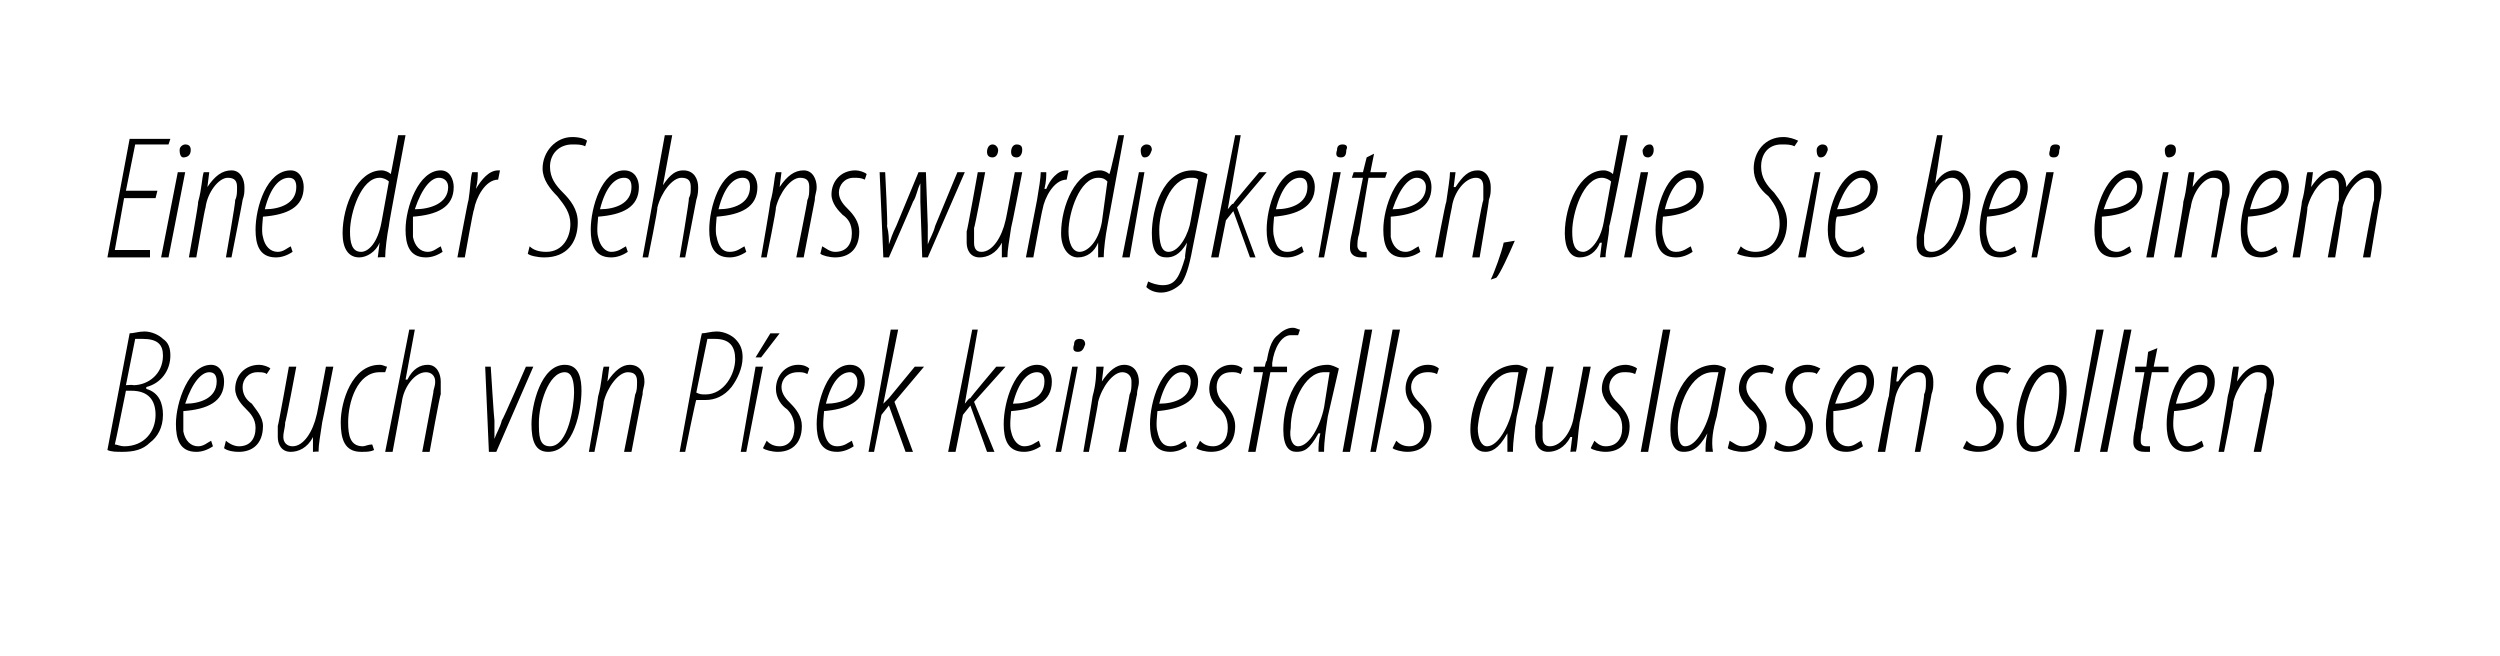
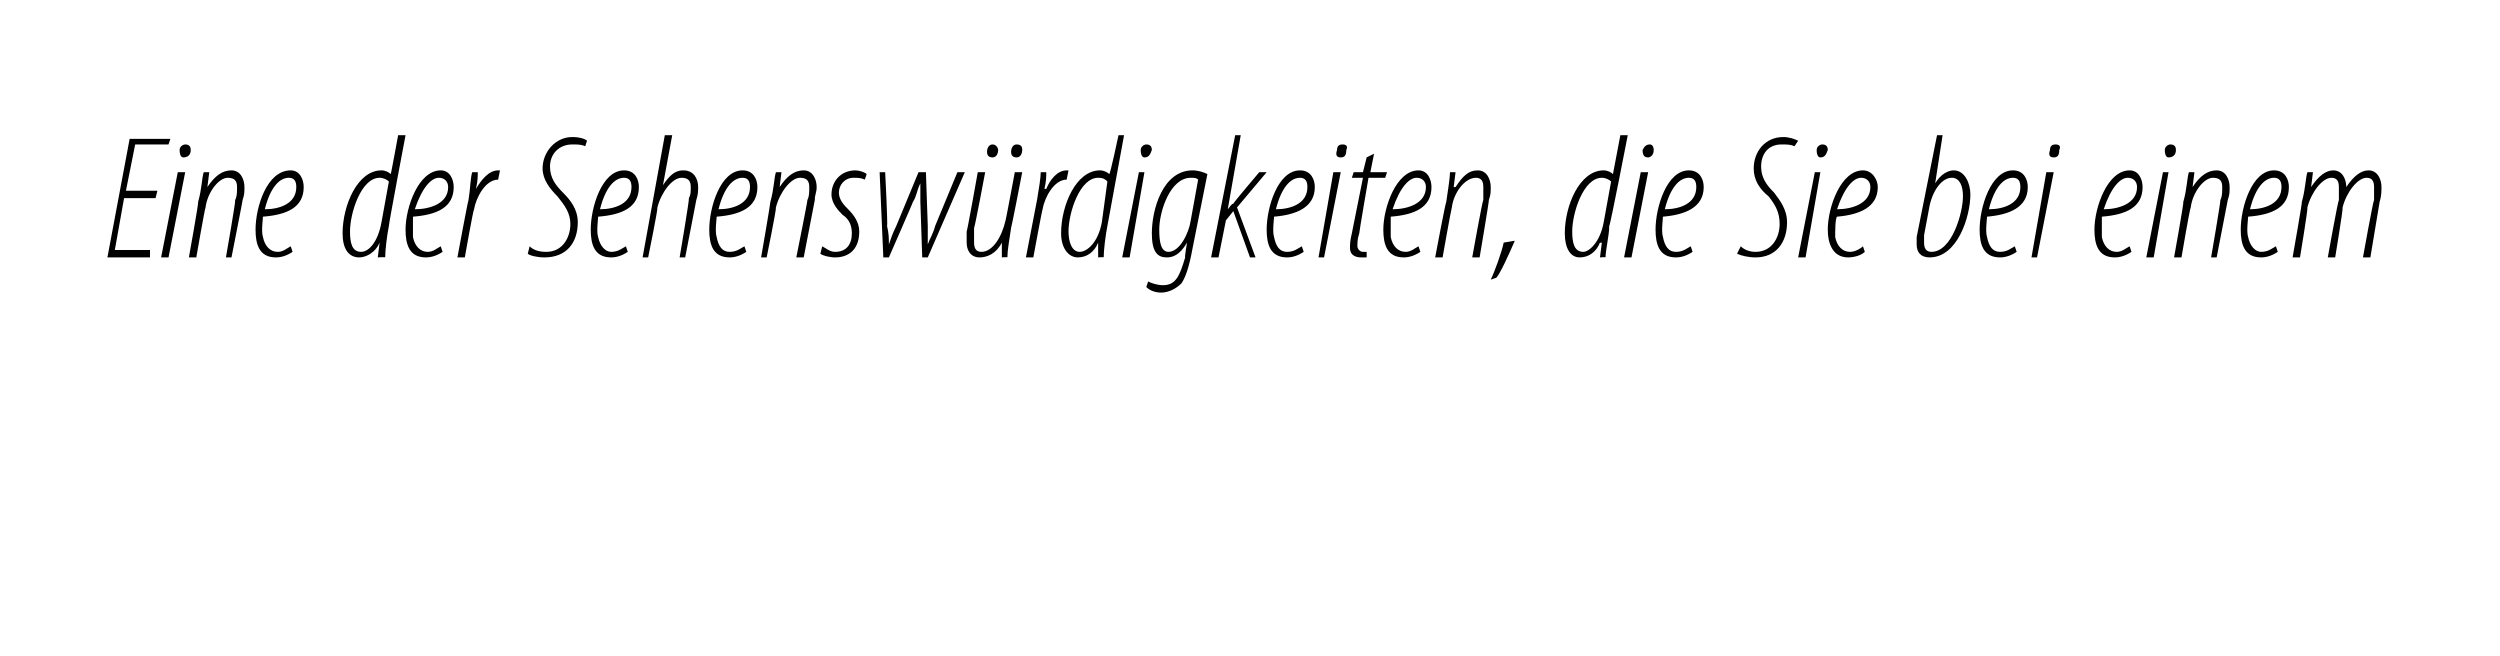
<svg xmlns="http://www.w3.org/2000/svg" version="1.1" width="135px" height="35.4px" viewBox="0 0 135 35.4">
  <desc>Eine der Sehensw rdigkeiten, die Sie bei einem Besuch von P sek keinesfalls auslassen sollten</desc>
  <defs />
  <g id="Polygon106791">
-     <path d="m7 18c.2 0 .5-.1.8-.1c.4 0 .8.2 1 .4c.3.2.4.5.4.9c0 .8-.5 1.5-1.3 1.7v.1c.7.2.9.8.9 1.4c0 .7-.3 1.2-.7 1.5c-.4.4-.9.5-1.5.5c-.3 0-.6 0-.8-.1L7 18zm-.2 2.8s.36-.03.4 0c.8 0 1.6-.6 1.6-1.6c0-.6-.3-.9-1.1-.9h-.4l-.5 2.5zM6.2 24c.1 0 .3.1.5.1c1.1 0 1.7-.8 1.7-1.7c0-.8-.4-1.3-1.3-1.3h-.3s-.58 2.89-.6 2.9zm5.3.1c-.3.2-.6.3-.9.3c-.9 0-1.1-.7-1.1-1.5c0-1.2.7-3.2 1.9-3.2c.5 0 .7.5.7.9c0 1.1-.9 1.5-2.2 1.6v1.1c.1.5.4.8.8.8c.3 0 .5-.2.7-.3l.1.3zm.2-3.5c0-.3-.1-.5-.4-.5c-.4 0-.9.5-1.3 1.7c.8 0 1.7-.3 1.7-1.2zm.5 3.2c.1.1.4.3.7.3c.6 0 .9-.4.9-1c0-.5-.3-.8-.5-1c-.2-.2-.6-.6-.6-1.1c0-.7.5-1.3 1.3-1.3c.2 0 .5.1.6.2l-.2.3c-.1-.1-.3-.1-.5-.1c-.5 0-.8.4-.8.8c0 .4.2.7.5.9c.2.3.6.7.6 1.2c0 1-.6 1.4-1.3 1.4c-.4 0-.7-.1-.8-.2l.1-.4zm5.8-4s-.58 2.96-.6 3c-.1.7-.2 1.2-.2 1.6c.02-.03-.3 0-.3 0v-.8s.02-.01 0 0c-.3.6-.8.8-1.2.8c-.5 0-.7-.4-.7-.8v-.6c.03 0 .6-3.2.6-3.2h.4s-.57 3.05-.6 3c0 .3-.1.5-.1.8c0 .3.2.5.5.5c.6 0 1.1-.8 1.3-1.7c.01.03.5-2.6.5-2.6h.4zm2.2 4.5c-.2.1-.4.1-.7.1c-.9 0-1.1-.7-1.1-1.6c0-1.1.6-3.1 2.1-3.1c.2 0 .3.1.4.1l-.1.3h-.3c-1.2 0-1.7 1.6-1.7 2.7c0 .7.1 1.3.8 1.3c.1 0 .3-.1.5-.1l.1.3zm.6.1l1.3-6.6h.3l-.5 2.7h.1c.3-.6.7-.8 1.1-.8c.5 0 .7.5.7.9v.7c-.04-.02-.6 3.1-.6 3.1h-.4l.6-3.2c0-.2.1-.3.1-.6c0-.3-.2-.5-.5-.5c-.6 0-1.2.8-1.3 1.6l-.5 2.7h-.4zm5.7-4.6s.18 2.9.2 2.9v1c.1-.3.3-.6.4-1c.05-.01 1.3-2.9 1.3-2.9h.4l-2 4.6h-.4l-.2-4.6h.3zm3.1 4.6c-.7 0-.9-.6-.9-1.5c0-1 .5-3.2 1.8-3.2c.8 0 .9.8.9 1.4c0 1-.4 3.3-1.8 3.3zm.1-.3c1 0 1.3-2.2 1.3-2.9c0-.6-.1-1.1-.5-1.1c-.9 0-1.4 1.8-1.4 2.7c0 .7 0 1.3.6 1.3zm2.1.3s.52-2.99.5-3c.2-.7.2-1.3.3-1.6h.3l-.1.8s.02.01 0 0c.4-.6.8-.9 1.2-.9c.6 0 .8.5.8.9c0 .3-.1.4-.1.7c-.01-.03-.6 3.1-.6 3.1h-.4s.61-3.07.6-3.1c.1-.2.1-.4.1-.7c0-.3-.1-.5-.5-.5c-.5 0-1.1.8-1.3 1.6c.03.05-.5 2.7-.5 2.7h-.3zm6.1-6.4c.2 0 .5-.1.8-.1c.4 0 .8.2 1 .4c.3.3.4.6.4 1c0 .6-.3 1.2-.6 1.6c-.4.5-.9.7-1.4.7h-.5c-.03-.04-.6 2.8-.6 2.8h-.3s1.16-6.38 1.2-6.4zm-.3 3.2c.2.1.3.1.5.1c1 0 1.6-1.1 1.6-1.9c0-.7-.3-1.1-1.1-1.1h-.4l-.6 2.9zm2.4 3.2l.8-4.6h.4l-.9 4.6h-.3zm2.1-6.4l-1 1.3h-.3l.8-1.3h.5zm-.7 5.8c.1.1.3.3.7.3c.5 0 .8-.4.8-1c0-.5-.2-.8-.4-1c-.3-.2-.6-.6-.6-1.1c0-.7.5-1.3 1.2-1.3c.3 0 .5.1.6.2l-.1.3c-.2-.1-.3-.1-.5-.1c-.6 0-.9.4-.9.8c0 .4.3.7.5.9c.3.3.6.7.6 1.2c0 1-.6 1.4-1.3 1.4c-.3 0-.7-.1-.8-.2l.2-.4zm4.7.3c-.3.2-.6.3-.9.3c-.9 0-1.1-.7-1.1-1.5c0-1.2.6-3.2 1.8-3.2c.6 0 .8.5.8.9c0 1.1-1 1.5-2.2 1.6c0 .1-.1.8 0 1.1c.1.5.3.8.7.8c.4 0 .6-.2.8-.3l.1.3zm.2-3.5c0-.3-.2-.5-.4-.5c-.5 0-1 .5-1.3 1.7c.8 0 1.7-.3 1.7-1.2zm.6 3.8l1.2-6.6h.4l-.8 4s.03.02 0 0l.3-.3l1.4-1.7h.5l-1.6 1.9l1 2.7h-.4l-.9-2.5l-.4.5l-.4 2h-.3zm4.3 0l1.3-6.6h.3l-.7 4s0 .02 0 0c.1-.1.2-.3.3-.3c0-.04 1.4-1.7 1.4-1.7h.5l-1.7 1.9l1.1 2.7h-.4l-.9-2.5l-.4.5l-.4 2h-.4zm5-.3c-.3.2-.6.3-.9.3c-.9 0-1.1-.7-1.1-1.5c0-1.2.6-3.2 1.8-3.2c.6 0 .8.5.8.9c0 1.1-.9 1.5-2.2 1.6c0 .1-.1.8 0 1.1c.1.5.4.8.7.8c.4 0 .6-.2.8-.3l.1.3zm.2-3.5c0-.3-.1-.5-.4-.5c-.5 0-1 .5-1.3 1.7c.8 0 1.7-.3 1.7-1.2zm.6 3.8l.9-4.6h.3l-.9 4.6h-.3zm1.2-5.4c-.2 0-.3-.1-.2-.4c0-.2.1-.3.3-.3c.2 0 .3.1.3.3c-.1.3-.2.4-.4.4zm.3 5.4s.51-2.99.5-3c.2-.7.2-1.3.2-1.6h.4l-.1.8s.01.01 0 0c.4-.6.8-.9 1.2-.9c.6 0 .8.5.8.9c0 .3-.1.4-.1.7c-.01-.03-.6 3.1-.6 3.1h-.4s.61-3.07.6-3.1c.1-.2.1-.4.1-.7c0-.3-.2-.5-.5-.5c-.5 0-1.1.8-1.3 1.6c.02.05-.5 2.7-.5 2.7h-.3zm5.6-.3c-.3.2-.6.3-.9.3c-.9 0-1.1-.7-1.1-1.5c0-1.2.6-3.2 1.8-3.2c.6 0 .8.5.8.9c0 1.1-1 1.5-2.2 1.6c0 .1-.1.8 0 1.1c.1.5.3.8.7.8c.4 0 .6-.2.8-.3l.1.3zm.2-3.5c0-.3-.2-.5-.5-.5c-.4 0-.9.5-1.2 1.7c.8 0 1.7-.3 1.7-1.2zm.5 3.2c.1.1.3.3.7.3c.5 0 .8-.4.8-1c0-.5-.2-.8-.4-1c-.3-.2-.6-.6-.6-1.1c0-.7.5-1.3 1.2-1.3c.3 0 .5.1.6.2l-.1.3c-.2-.1-.3-.1-.5-.1c-.6 0-.8.4-.8.8c0 .4.2.7.4.9c.3.3.6.7.6 1.2c0 1-.6 1.4-1.3 1.4c-.3 0-.7-.1-.8-.2l.2-.4zm2.6.6l.8-4.3h-.5v-.3h.6s.06-.33.1-.3c.1-.5.2-1.1.6-1.4c.2-.2.5-.4.8-.4c.2 0 .3.1.4.1l-.1.3h-.4c-.5 0-.9.7-1 1.5v.2h.8v.3h-.9l-.8 4.3h-.4zm3.8 0c0-.3 0-.6.1-1h-.1c-.5.9-.8 1-1.2 1c-.4 0-.7-.3-.7-1.2c0-1.4.7-3.5 2.4-3.5c.2 0 .4.1.6.2l-.6 2.6c-.1.7-.2 1.3-.2 1.9h-.3zm.6-4.3h-.3c-1.1 0-1.8 1.8-1.8 3c-.1.6.1 1 .4 1c.6 0 1.2-1.1 1.4-2.1l.3-1.9zm.7 4.3l1.2-6.6h.4l-1.2 6.6h-.4zm1.5 0l1.2-6.6h.4l-1.3 6.6h-.3zm1.4-.6c.1.1.3.3.7.3c.5 0 .8-.4.8-1c0-.5-.2-.8-.4-1c-.3-.2-.6-.6-.6-1.1c0-.7.5-1.3 1.2-1.3c.3 0 .5.1.6.2l-.1.3c-.2-.1-.4-.1-.5-.1c-.6 0-.9.4-.9.8c0 .4.3.7.5.9c.3.3.6.7.6 1.2c0 1-.6 1.4-1.3 1.4c-.3 0-.7-.1-.8-.2l.2-.4zm6 .6v-1c-.5.9-.9 1-1.2 1c-.4 0-.8-.3-.8-1.2c0-1.4.8-3.5 2.5-3.5c.2 0 .4.1.6.2l-.6 2.6c-.1.7-.2 1.3-.2 1.9h-.3zm.6-4.3h-.3c-1.2 0-1.8 1.8-1.9 3c0 .6.2 1 .5 1c.6 0 1.2-1.1 1.4-2.1l.3-1.9zm3.9-.3s-.57 2.96-.6 3c-.1.7-.1 1.2-.2 1.6c.03-.03-.3 0-.3 0l.1-.8h-.1c-.3.6-.8.8-1.2.8c-.5 0-.7-.4-.7-.8v-.6c.04 0 .6-3.2.6-3.2h.4s-.56 3.05-.6 3v.8c0 .3.1.5.4.5c.6 0 1.2-.8 1.3-1.7c.02.03.5-2.6.5-2.6h.4zm.2 4c.1.1.3.3.6.3c.6 0 .9-.4.9-1c0-.5-.2-.8-.5-1c-.2-.2-.6-.6-.6-1.1c0-.7.5-1.3 1.3-1.3c.2 0 .5.1.6.2l-.1.3c-.2-.1-.4-.1-.6-.1c-.5 0-.8.4-.8.8c0 .4.3.7.5.9c.3.3.6.7.6 1.2c0 1-.6 1.4-1.3 1.4c-.3 0-.7-.1-.8-.2l.2-.4zm2.5.6l1.2-6.6h.4L89 24.4h-.4zm3.5 0c0-.3 0-.6.1-1c-.5.9-.9 1-1.3 1c-.4 0-.7-.3-.7-1.2c0-1.4.7-3.5 2.4-3.5c.2 0 .5.1.6.2l-.5 2.6c-.2.7-.3 1.3-.2 1.9h-.4zm.7-4.3h-.3c-1.2 0-1.9 1.8-1.9 3c0 .6.1 1 .4 1c.6 0 1.2-1.1 1.4-2.1l.4-1.9zm.6 3.7c.2.1.4.3.7.3c.6 0 .9-.4.9-1c0-.5-.2-.8-.5-1c-.2-.2-.6-.6-.6-1.1c0-.7.5-1.3 1.3-1.3c.2 0 .5.1.6.2l-.1.3c-.2-.1-.4-.1-.6-.1c-.5 0-.8.4-.8.8c0 .4.3.7.5.9c.2.3.6.7.6 1.2c0 1-.6 1.4-1.3 1.4c-.3 0-.7-.1-.8-.2l.1-.4zm2.5 0c.1.1.4.3.7.3c.5 0 .9-.4.9-1c0-.5-.3-.8-.5-1c-.3-.2-.6-.6-.6-1.1c0-.7.5-1.3 1.2-1.3c.3 0 .5.1.7.2l-.2.3c-.1-.1-.3-.1-.5-.1c-.5 0-.8.4-.8.8c0 .4.2.7.4.9c.3.3.7.7.7 1.2c0 1-.6 1.4-1.4 1.4c-.3 0-.6-.1-.7-.2l.1-.4zm4.7.3c-.3.2-.6.3-.9.3c-.9 0-1.1-.7-1.1-1.5c0-1.2.7-3.2 1.9-3.2c.5 0 .7.5.7.9c0 1.1-.9 1.5-2.2 1.6v1.1c.1.5.4.8.8.8c.3 0 .5-.2.7-.3l.1.3zm.2-3.5c0-.3-.1-.5-.4-.5c-.4 0-.9.5-1.3 1.7c.8 0 1.7-.3 1.7-1.2zm.6 3.8s.55-2.99.6-3c.1-.7.1-1.3.2-1.6h.3l-.1.8h.1c.4-.6.7-.9 1.2-.9c.5 0 .7.5.7.9c0 .3 0 .4-.1.7c.02-.03-.6 3.1-.6 3.1h-.3s.55-3.07.5-3.1c.1-.2.1-.4.1-.7c0-.3-.1-.5-.4-.5c-.6 0-1.2.8-1.3 1.6c-.04.05-.5 2.7-.5 2.7h-.4zm4.8-.6c.1.1.3.3.7.3c.5 0 .9-.4.9-1c0-.5-.3-.8-.5-1c-.3-.2-.6-.6-.6-1.1c0-.7.5-1.3 1.2-1.3c.3 0 .5.1.7.2l-.2.3c-.1-.1-.3-.1-.5-.1c-.5 0-.8.4-.8.8c0 .4.2.7.4.9c.3.3.7.7.7 1.2c0 1-.6 1.4-1.4 1.4c-.3 0-.7-.1-.8-.2l.2-.4zm3.6.6c-.7 0-.9-.6-.9-1.5c0-1 .5-3.2 1.8-3.2c.8 0 .9.8.9 1.4c0 1-.4 3.3-1.8 3.3zm.1-.3c1 0 1.3-2.2 1.3-2.9c0-.6 0-1.1-.5-1.1c-.9 0-1.4 1.8-1.4 2.7c0 .7 0 1.3.6 1.3zm2.1.3l1.2-6.6h.4l-1.3 6.6h-.3zm1.4 0l1.3-6.6h.4l-1.3 6.6h-.4zm3.1-5.6l-.2 1h.8v.3h-.9s-.54 2.96-.5 3c-.1.3-.1.5-.1.7c0 .1 0 .3.3.3h.2v.3h-.3c-.4 0-.6-.2-.6-.5c0-.2 0-.4.1-.8c-.03-.01.5-3 .5-3h-.5v-.3h.6l.1-.8l.5-.2zm2.5 5.3c-.3.2-.6.3-.9.3c-.9 0-1.1-.7-1.1-1.5c0-1.2.6-3.2 1.8-3.2c.6 0 .8.5.8.9c0 1.1-.9 1.5-2.2 1.6c0 .1-.1.8 0 1.1c.1.5.3.8.7.8c.4 0 .6-.2.8-.3l.1.3zm.2-3.5c0-.3-.1-.5-.4-.5c-.5 0-1 .5-1.3 1.7c.8 0 1.7-.3 1.7-1.2zm.6 3.8s.52-2.99.5-3c.2-.7.2-1.3.3-1.6h.3l-.1.8s.03.01 0 0c.4-.6.8-.9 1.3-.9c.5 0 .7.5.7.9c0 .3-.1.4-.1.7l-.6 3.1h-.4s.62-3.07.6-3.1c.1-.2.1-.4.1-.7c0-.3-.1-.5-.5-.5c-.5 0-1.1.8-1.3 1.6c.04.05-.5 2.7-.5 2.7h-.3z" stroke="none" fill="#000" />
-   </g>
+     </g>
  <g id="Polygon106790">
    <path d="m8.4 10.7H6.7l-.5 2.8h1.9v.4H5.8L7 7.5h2.2l-.1.3H7.3l-.5 2.5h1.7l-.1.4zm.3 3.2l.9-4.6h.4l-.9 4.6h-.4zm1.2-5.4c-.1 0-.2-.1-.2-.4c0-.2.2-.3.3-.3c.2 0 .3.1.3.3c0 .3-.2.4-.4.4zm.3 5.4s.54-2.99.5-3c.2-.7.2-1.3.3-1.6h.3l-.1.8s.05.01 0 0c.4-.6.8-.9 1.3-.9c.5 0 .7.5.7.9c0 .3 0 .4-.1.7c.02-.03-.6 3.1-.6 3.1h-.3s.54-3.07.5-3.1c.1-.2.1-.4.1-.7c0-.3-.1-.5-.5-.5c-.5 0-1.1.8-1.2 1.6c-.04.05-.5 2.7-.5 2.7h-.4zm5.6-.3c-.3.2-.6.3-.9.3c-.9 0-1.1-.7-1.1-1.5c0-1.2.6-3.2 1.9-3.2c.5 0 .7.5.7.9c0 1.1-.9 1.5-2.2 1.6c0 .1-.1.8 0 1.1c.1.5.4.8.8.8c.3 0 .5-.2.7-.3l.1.3zm.2-3.5c0-.3-.1-.5-.4-.5c-.5 0-1 .5-1.3 1.7c.8 0 1.7-.3 1.7-1.2zm5.9-2.8s-.93 4.9-.9 4.9c-.1.5-.2 1.3-.2 1.7c-.03-.03-.4 0-.4 0l.1-.8s-.05.03 0 0c-.2.5-.7.8-1.1.8c-.6 0-.9-.5-.9-1.3c0-1.5.8-3.4 2.1-3.4c.2 0 .4.1.5.2c.01.03.4-2.1.4-2.1h.4zM21 9.8c-.1-.1-.3-.2-.5-.2c-1 0-1.6 1.9-1.6 2.9c0 .6.1 1.1.6 1.1c.4 0 .9-.5 1.1-1.6l.4-2.2zm2.9 3.8c-.3.2-.6.3-.9.3c-.9 0-1.1-.7-1.1-1.5c0-1.2.7-3.2 1.9-3.2c.5 0 .7.5.7.9c0 1.1-.9 1.5-2.2 1.6v1.1c.1.5.4.8.8.8c.3 0 .5-.2.7-.3l.1.3zm.3-3.5c0-.3-.2-.5-.5-.5c-.4 0-.9.5-1.3 1.7c.8 0 1.8-.3 1.8-1.2zm.5 3.8s.57-3.08.6-3.1c.1-.6.1-1.2.2-1.5h.3c0 .2 0 .5-.1.9c.3-.5.7-1 1.2-1h.1l-.1.5c-.7 0-1.2 1-1.3 1.6c-.04-.01-.5 2.6-.5 2.6h-.4zm3.9-.6c.2.2.5.3.9.3c.9 0 1.3-.8 1.3-1.5c0-.6-.3-1-.7-1.5c-.4-.4-.8-.9-.8-1.5c0-.9.7-1.7 1.6-1.7c.4 0 .7.1.8.2l-.1.3c-.2-.1-.4-.1-.7-.1c-.7 0-1.2.5-1.2 1.2c0 .6.3 1 .7 1.4c.4.4.8.9.8 1.6c0 1.1-.6 1.9-1.8 1.9c-.4 0-.8-.1-.9-.2l.1-.4zm5.3.3c-.3.2-.6.3-.9.3c-.9 0-1.1-.7-1.1-1.5c0-1.2.6-3.2 1.8-3.2c.6 0 .8.5.8.9c0 1.1-.9 1.5-2.2 1.6c0 .1-.1.8 0 1.1c.1.5.4.8.7.8c.4 0 .6-.2.8-.3l.1.3zm.2-3.5c0-.3-.1-.5-.4-.5c-.5 0-1 .5-1.3 1.7c.8 0 1.7-.3 1.7-1.2zm.6 3.8l1.2-6.6h.4l-.5 2.7s.01-.01 0 0c.4-.6.7-.8 1.1-.8c.6 0 .8.5.8.9c0 .2 0 .4-.1.7l-.6 3.1h-.3s.54-3.17.5-3.2c.1-.2.1-.3.1-.6c0-.3-.1-.5-.5-.5c-.5 0-1.1.8-1.3 1.6c.04.05-.5 2.7-.5 2.7h-.3zm5.6-.3c-.3.2-.6.3-.9.3c-.9 0-1.1-.7-1.1-1.5c0-1.2.6-3.2 1.8-3.2c.6 0 .8.5.8.9c0 1.1-.9 1.5-2.2 1.6c0 .1-.1.8 0 1.1c.1.5.3.8.7.8c.4 0 .6-.2.8-.3l.1.3zm.2-3.5c0-.3-.1-.5-.4-.5c-.5 0-1 .5-1.3 1.7c.8 0 1.7-.3 1.7-1.2zm.6 3.8s.52-2.99.5-3c.2-.7.2-1.3.3-1.6h.3l-.1.8s.03.01 0 0c.4-.6.8-.9 1.3-.9c.5 0 .7.5.7.9c0 .3-.1.4-.1.7l-.6 3.1h-.4s.62-3.07.6-3.1c.1-.2.1-.4.1-.7c0-.3-.1-.5-.5-.5c-.5 0-1.1.8-1.3 1.6c.04.05-.5 2.7-.5 2.7h-.3zm3.3-.6c.2.1.4.3.7.3c.6 0 .9-.4.9-1c0-.5-.2-.8-.5-1c-.2-.2-.6-.6-.6-1.1c0-.7.5-1.3 1.3-1.3c.2 0 .5.1.6.2l-.1.3c-.2-.1-.4-.1-.6-.1c-.5 0-.8.4-.8.8c0 .4.3.7.5.9c.3.3.6.7.6 1.2c0 1-.6 1.4-1.3 1.4c-.3 0-.7-.1-.8-.2l.1-.4zm3.4-4s.15 2.9.1 2.9c.1.4.1.7.1 1c.1-.3.2-.6.4-1l1.2-2.9h.4l.1 2.9v1c.1-.3.3-.6.4-1l1.2-2.9h.4l-2 4.6h-.3l-.1-3v-1c-.2.4-.2.7-.4 1c.02-.01-1.3 3-1.3 3h-.3l-.2-4.6h.3zm7.4 0s-.57 2.96-.6 3c-.1.7-.2 1.2-.2 1.6c.03-.03-.3 0-.3 0v-.8s.03-.01 0 0c-.3.6-.8.8-1.2.8c-.5 0-.7-.4-.7-.8v-.6c.03 0 .6-3.2.6-3.2h.4s-.57 3.05-.6 3v.8c0 .3.1.5.4.5c.6 0 1.1-.8 1.3-1.7c.01.03.5-2.6.5-2.6h.4zm-1.6-.8c-.2 0-.3-.1-.3-.3c0-.2.1-.4.3-.4c.2 0 .3.2.3.3c0 .2-.1.4-.3.4zm1.3 0c-.2 0-.3-.1-.3-.3c0-.2.1-.4.3-.4c.3 0 .3.2.3.3c0 .2-.1.4-.3.4zm.5 5.4l.6-3.1c.1-.6.2-1.2.2-1.5h.3c0 .2 0 .5-.1.9h.1c.2-.5.6-1 1.1-1h.1l-.1.5c-.7 0-1.2 1-1.3 1.6c-.02-.01-.5 2.6-.5 2.6h-.4zm5.3-6.6l-.9 4.9c-.1.5-.2 1.3-.2 1.7c.01-.03-.3 0-.3 0v-.8s-.01.03 0 0c-.2.5-.6.8-1.1.8c-.5 0-.9-.5-.9-1.3c0-1.5.8-3.4 2.1-3.4c.2 0 .4.1.5.2c.05.03.5-2.1.5-2.1h.3zm-.9 2.5c-.1-.1-.2-.2-.5-.2c-1 0-1.6 1.9-1.6 2.9c0 .6.2 1.1.6 1.1c.4 0 1-.5 1.2-1.6l.3-2.2zm.8 4.1l.9-4.6h.3l-.8 4.6h-.4zm1.2-5.4c-.1 0-.2-.1-.2-.4c0-.2.2-.3.3-.3c.2 0 .3.1.3.3c-.1.3-.2.4-.4.4zm.2 6.7c.2.1.5.2.8.2c.7 0 .9-.5 1.2-1.5c-.04.01.1-.8.1-.8c0 0 .02-.01 0 0c-.4.7-.8.8-1.1.8c-.5 0-.8-.3-.8-1.3c0-1.3.6-3.4 2.2-3.4c.3 0 .6.1.8.2l-.8 4c-.2 1.1-.4 1.6-.6 1.9c-.3.3-.7.5-1.1.5c-.3 0-.6-.1-.8-.3l.1-.3zm2.7-5.5c-.1-.1-.2-.1-.4-.1c-1.1 0-1.7 1.8-1.7 2.8c0 .7.1 1.2.5 1.2c.6 0 1.1-1 1.2-1.7l.4-2.2zm.7 4.2l1.3-6.6h.3l-.7 4s-.01.02 0 0c.1-.1.2-.3.3-.3c-.01-.04 1.4-1.7 1.4-1.7h.4l-1.6 1.9l1 2.7h-.3l-.9-2.5l-.4.5l-.4 2h-.4zm5-.3c-.3.2-.6.3-.9.3c-.9 0-1.1-.7-1.1-1.5c0-1.2.6-3.2 1.8-3.2c.6 0 .8.5.8.9c0 1.1-1 1.5-2.2 1.6c0 .1-.1.8 0 1.1c.1.5.3.8.7.8c.4 0 .6-.2.8-.3l.1.3zm.2-3.5c0-.3-.1-.5-.4-.5c-.5 0-1 .5-1.3 1.7c.8 0 1.7-.3 1.7-1.2zm.6 3.8l.8-4.6h.4l-.9 4.6h-.3zm1.2-5.4c-.2 0-.3-.1-.2-.4c0-.2.1-.3.3-.3c.2 0 .3.1.2.3c0 .3-.1.4-.3.4zm1.8-.2l-.2 1h.9l-.1.3h-.9s-.51 2.96-.5 3c-.1.3-.1.5-.1.7c0 .1.1.3.3.3h.2v.3h-.3c-.4 0-.6-.2-.6-.5c0-.2 0-.4.1-.8l.6-3h-.6l.1-.3h.5l.2-.8l.4-.2zm2.5 5.3c-.3.2-.6.3-.9.3c-.9 0-1.1-.7-1.1-1.5c0-1.2.7-3.2 1.9-3.2c.5 0 .7.5.7.9c0 1.1-.9 1.5-2.2 1.6v1.1c.1.5.4.8.8.8c.3 0 .5-.2.7-.3l.1.3zm.3-3.5c0-.3-.2-.5-.5-.5c-.4 0-.9.5-1.3 1.7c.8 0 1.8-.3 1.8-1.2zm.5 3.8s.56-2.99.6-3c.1-.7.2-1.3.2-1.6h.3l-.1.8h.1c.4-.6.7-.9 1.2-.9c.5 0 .7.5.7.9c0 .3 0 .4-.1.7c.03-.03-.5 3.1-.5 3.1h-.4s.55-3.07.6-3.1v-.7c0-.3-.1-.5-.4-.5c-.6 0-1.2.8-1.3 1.6c-.03.05-.5 2.7-.5 2.7h-.4zm3 1.2c.2-.4.6-1.5.7-2l.6-.1c-.3.7-.8 1.8-1 2l-.3.1zm7.4-7.8s-.95 4.9-1 4.9c0 .5-.2 1.3-.2 1.7c.05-.03-.3 0-.3 0l.1-.8s-.06.03-.1 0c-.2.5-.6.8-1.1.8c-.5 0-.8-.5-.8-1.3c0-1.5.8-3.4 2.1-3.4c.2 0 .4.1.5.2l.4-2.1h.4zM87 9.8c-.1-.1-.3-.2-.5-.2c-1 0-1.6 1.9-1.6 2.9c0 .6.1 1.1.6 1.1c.3 0 .9-.5 1.1-1.6l.4-2.2zm.7 4.1l.9-4.6h.4l-.9 4.6h-.4zM89 8.5c-.2 0-.3-.1-.3-.4c.1-.2.2-.3.4-.3c.1 0 .2.1.2.3c0 .3-.2.4-.3.4zm2.4 5.1c-.3.2-.6.3-.9.3c-.9 0-1.1-.7-1.1-1.5c0-1.2.6-3.2 1.8-3.2c.6 0 .8.5.8.9c0 1.1-1 1.5-2.2 1.6c0 .1-.1.8 0 1.1c.1.5.3.8.7.8c.4 0 .6-.2.8-.3l.1.3zm.2-3.5c0-.3-.1-.5-.4-.5c-.5 0-1 .5-1.3 1.7c.8 0 1.7-.3 1.7-1.2zm2.4 3.2c.2.2.5.3.8.3c.9 0 1.3-.8 1.3-1.5c0-.6-.2-1-.6-1.5c-.5-.4-.8-.9-.8-1.5c0-.9.6-1.7 1.6-1.7c.3 0 .6.1.8.2l-.2.3c-.2-.1-.4-.1-.7-.1c-.7 0-1.1.5-1.1 1.2c0 .6.3 1 .7 1.4c.3.4.7.9.7 1.6c0 1.1-.6 1.9-1.7 1.9c-.4 0-.8-.1-1-.2l.2-.4zm3.1.6l.9-4.6h.3l-.8 4.6h-.4zm1.2-5.4c-.1 0-.2-.1-.2-.4c0-.2.2-.3.3-.3c.2 0 .3.1.3.3c-.1.3-.2.4-.4.4zm2.4 5.1c-.2.2-.6.3-.9.3c-.8 0-1.1-.7-1.1-1.5c0-1.2.7-3.2 1.9-3.2c.5 0 .8.5.8.9c0 1.1-1 1.5-2.2 1.6c-.1.1-.1.8-.1 1.1c.1.5.4.8.8.8c.3 0 .6-.2.7-.3l.1.3zm.3-3.5c0-.3-.2-.5-.5-.5c-.4 0-.9.5-1.3 1.7c.8 0 1.8-.3 1.8-1.2zm3.9-2.8l-.4 2.6s-.03-.01 0 0c.3-.5.7-.7 1-.7c.6 0 .9.7.9 1.3c0 1.2-.7 3.4-2.2 3.4c-.5 0-.7-.3-.7-.7v-.4l1.1-5.5h.3zm-1 5.4v.4c0 .3.1.5.4.5c1.1 0 1.7-2.1 1.7-3c0-.6-.2-1-.6-1c-.5 0-1 .6-1.2 1.5l-.3 1.6zm5 .9c-.3.2-.6.3-.9.3c-.9 0-1.1-.7-1.1-1.5c0-1.2.6-3.2 1.8-3.2c.6 0 .8.5.8.9c0 1.1-1 1.5-2.2 1.6c0 .1-.1.8 0 1.1c.1.5.3.8.7.8c.4 0 .6-.2.8-.3l.1.3zm.2-3.5c0-.3-.1-.5-.4-.5c-.5 0-1 .5-1.3 1.7c.8 0 1.7-.3 1.7-1.2zm.6 3.8l.8-4.6h.4l-.9 4.6h-.3zm1.2-5.4c-.2 0-.3-.1-.2-.4c0-.2.1-.3.3-.3c.2 0 .3.1.2.3c0 .3-.1.4-.3.4zm4.2 5.1c-.3.2-.6.3-.9.3c-.9 0-1.1-.7-1.1-1.5c0-1.2.7-3.2 1.9-3.2c.5 0 .7.5.7.9c0 1.1-.9 1.5-2.2 1.6v1.1c.1.5.4.8.8.8c.3 0 .5-.2.7-.3l.1.3zm.3-3.5c0-.3-.2-.5-.5-.5c-.4 0-.9.5-1.3 1.7c.8 0 1.8-.3 1.8-1.2zm.5 3.8l.9-4.6h.3l-.8 4.6h-.4zm1.2-5.4c-.1 0-.2-.1-.2-.4c0-.2.2-.3.3-.3c.2 0 .3.1.3.3c0 .3-.2.4-.4.4zm.3 5.4s.54-2.99.5-3c.2-.7.2-1.3.3-1.6h.3l-.1.8s.04.01 0 0c.4-.6.8-.9 1.3-.9c.5 0 .7.5.7.9c0 .3 0 .4-.1.7l-.6 3.1h-.3s.53-3.07.5-3.1c.1-.2.1-.4.1-.7c0-.3-.1-.5-.5-.5c-.5 0-1.1.8-1.2 1.6c-.05.05-.5 2.7-.5 2.7h-.4zm5.6-.3c-.3.2-.6.3-.9.3c-.9 0-1.1-.7-1.1-1.5c0-1.2.6-3.2 1.8-3.2c.6 0 .8.5.8.9c0 1.1-.9 1.5-2.2 1.6c0 .1-.1.8 0 1.1c.1.5.4.8.7.8c.4 0 .6-.2.8-.3l.1.3zm.2-3.5c0-.3-.1-.5-.4-.5c-.5 0-1 .5-1.3 1.7c.8 0 1.7-.3 1.7-1.2zm.6 3.8s.53-2.99.5-3c.2-.7.2-1.3.3-1.6h.3l-.1.8s.03.01 0 0c.4-.6.8-.9 1.2-.9c.5 0 .7.5.7.9c.4-.6.8-.9 1.2-.9c.5 0 .7.5.7.9c0 .2 0 .5-.1.8l-.5 3h-.4s.55-3.07.6-3.1v-.7c0-.3-.1-.5-.4-.5c-.5 0-1.1.8-1.3 1.6c.04.05-.4 2.7-.4 2.7h-.4s.55-3.07.6-3.1v-.7c0-.3-.1-.5-.4-.5c-.5 0-1.1.8-1.3 1.6c.04.05-.4 2.7-.4 2.7h-.4z" stroke="none" fill="#000" />
  </g>
</svg>